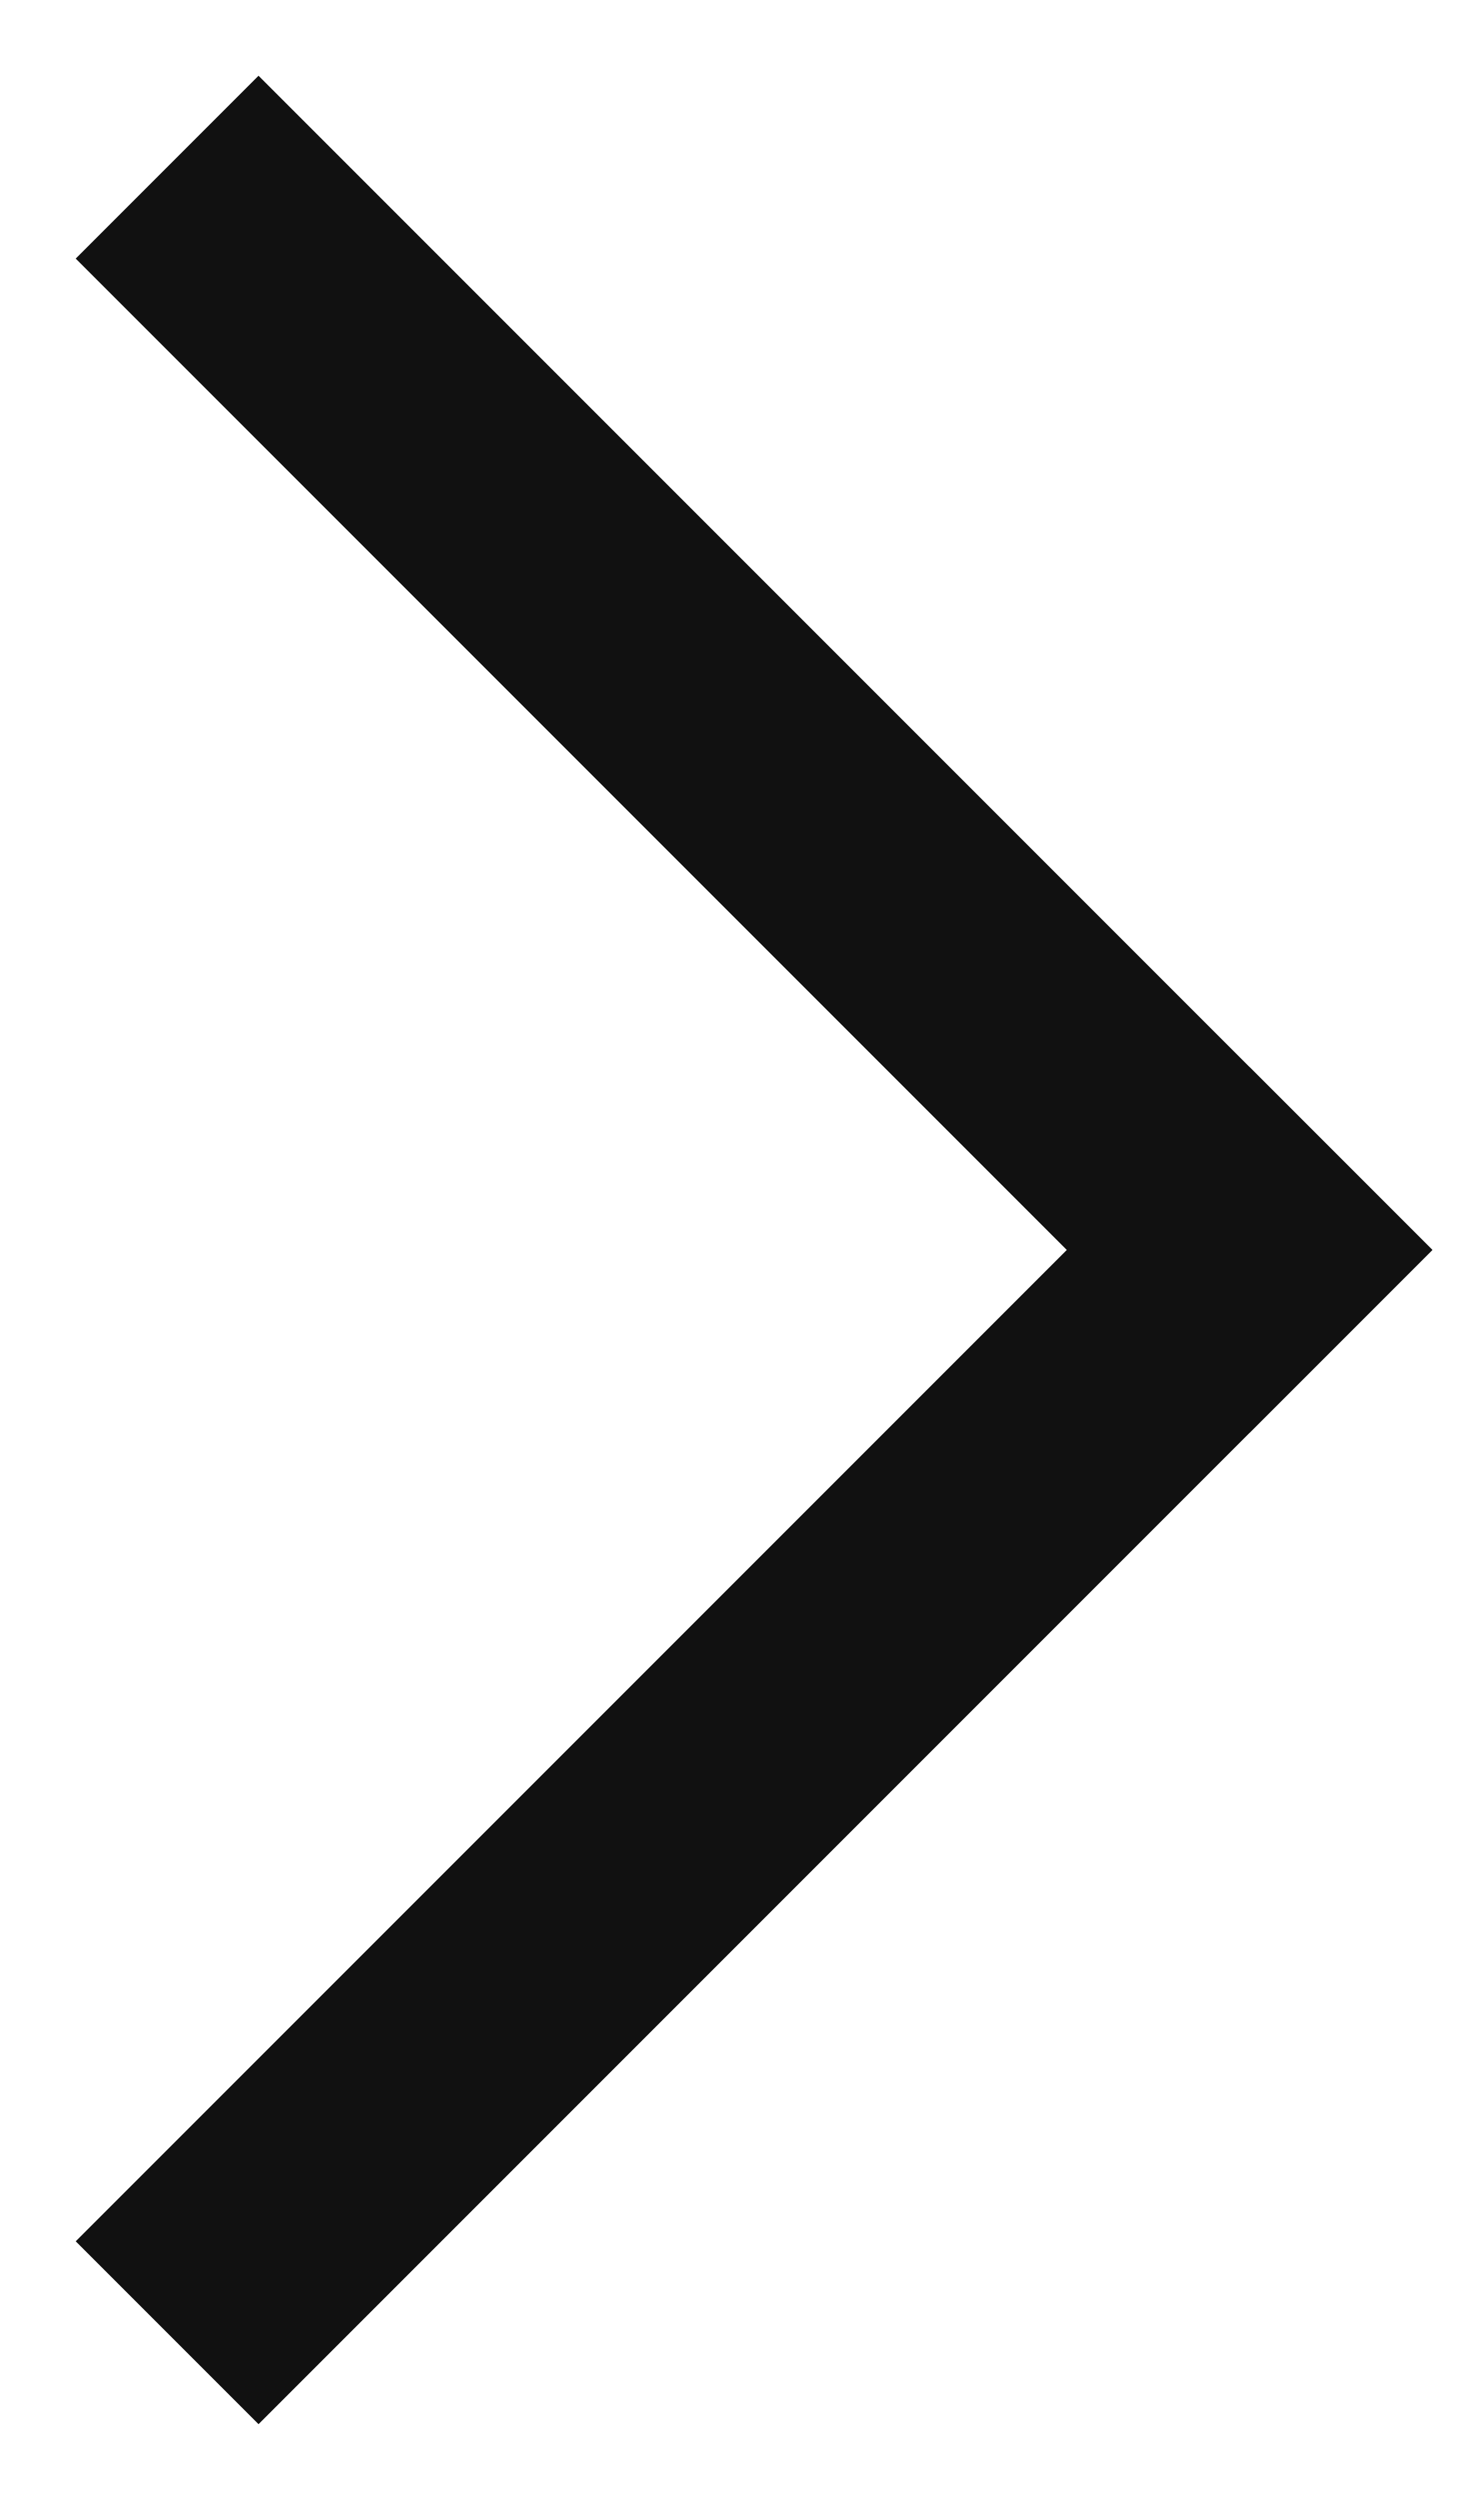
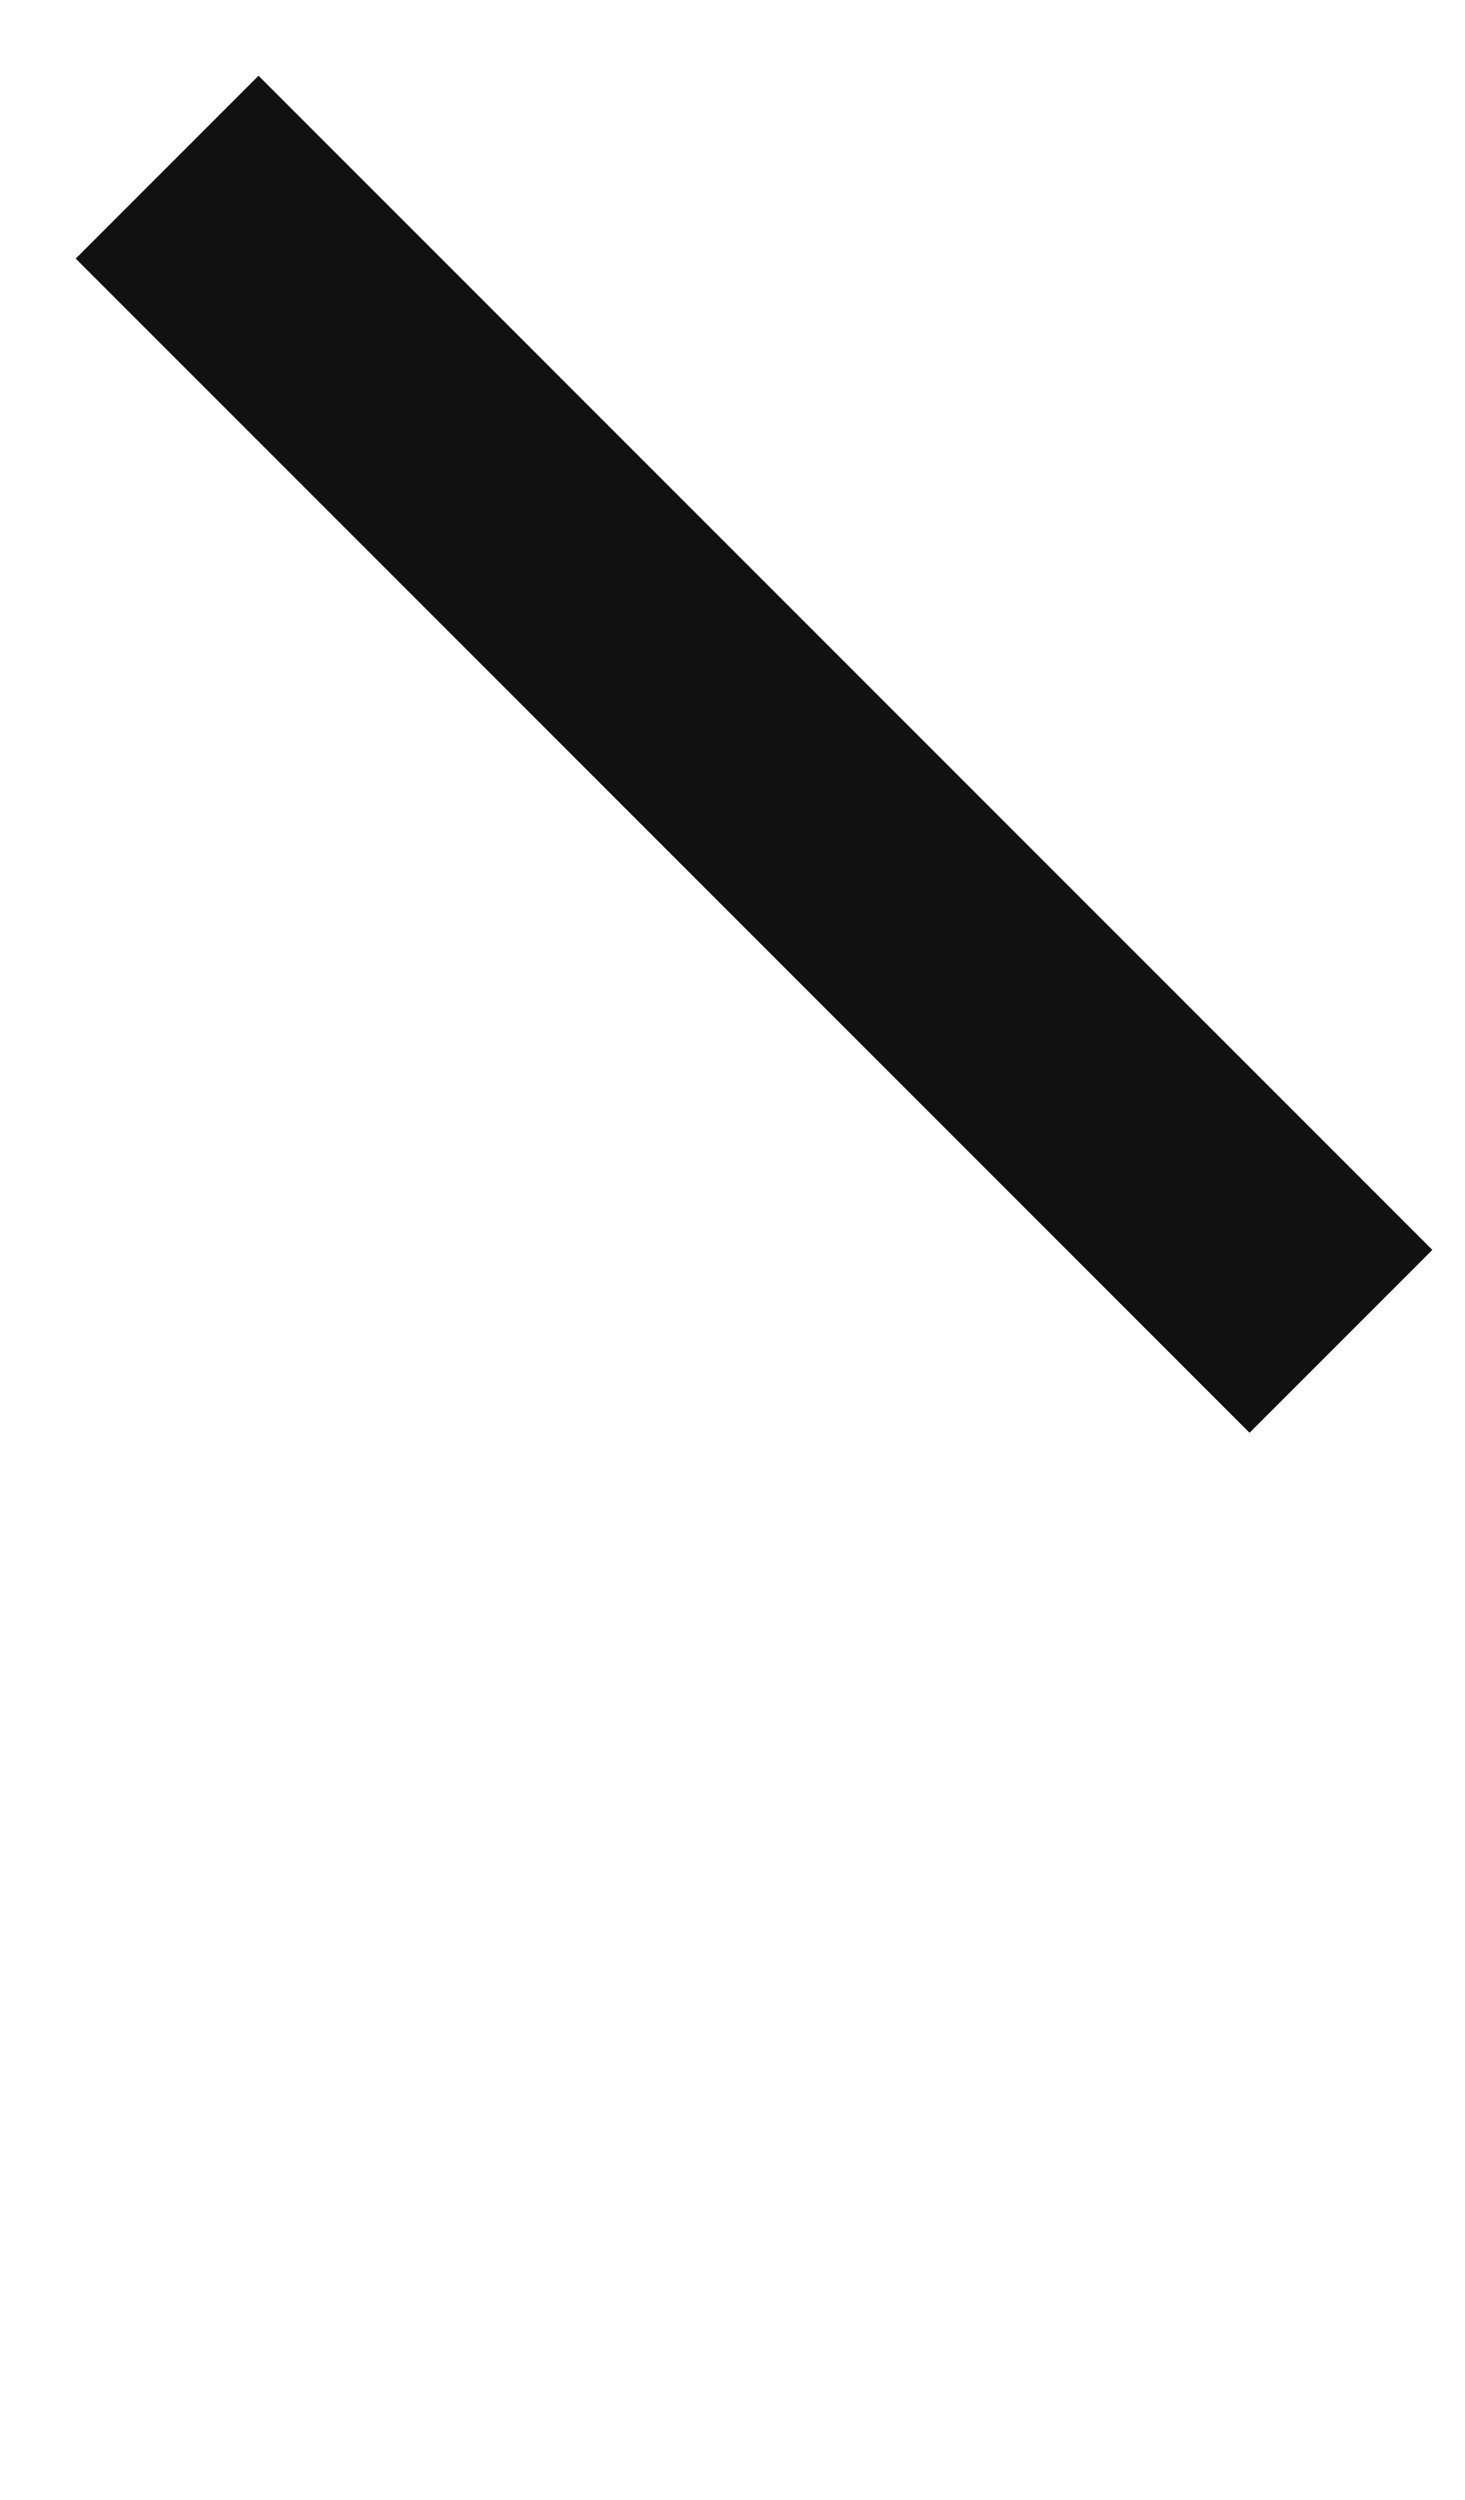
<svg xmlns="http://www.w3.org/2000/svg" width="17" height="29" viewBox="0 0 17 29" fill="none">
  <path d="M3 3L14.5 14.5" stroke="#111111" stroke-width="3" stroke-miterlimit="10" stroke-linecap="square" />
-   <path d="M14.5 14.501L3 26.001" stroke="#111111" stroke-width="3" stroke-miterlimit="10" stroke-linecap="square" />
</svg>